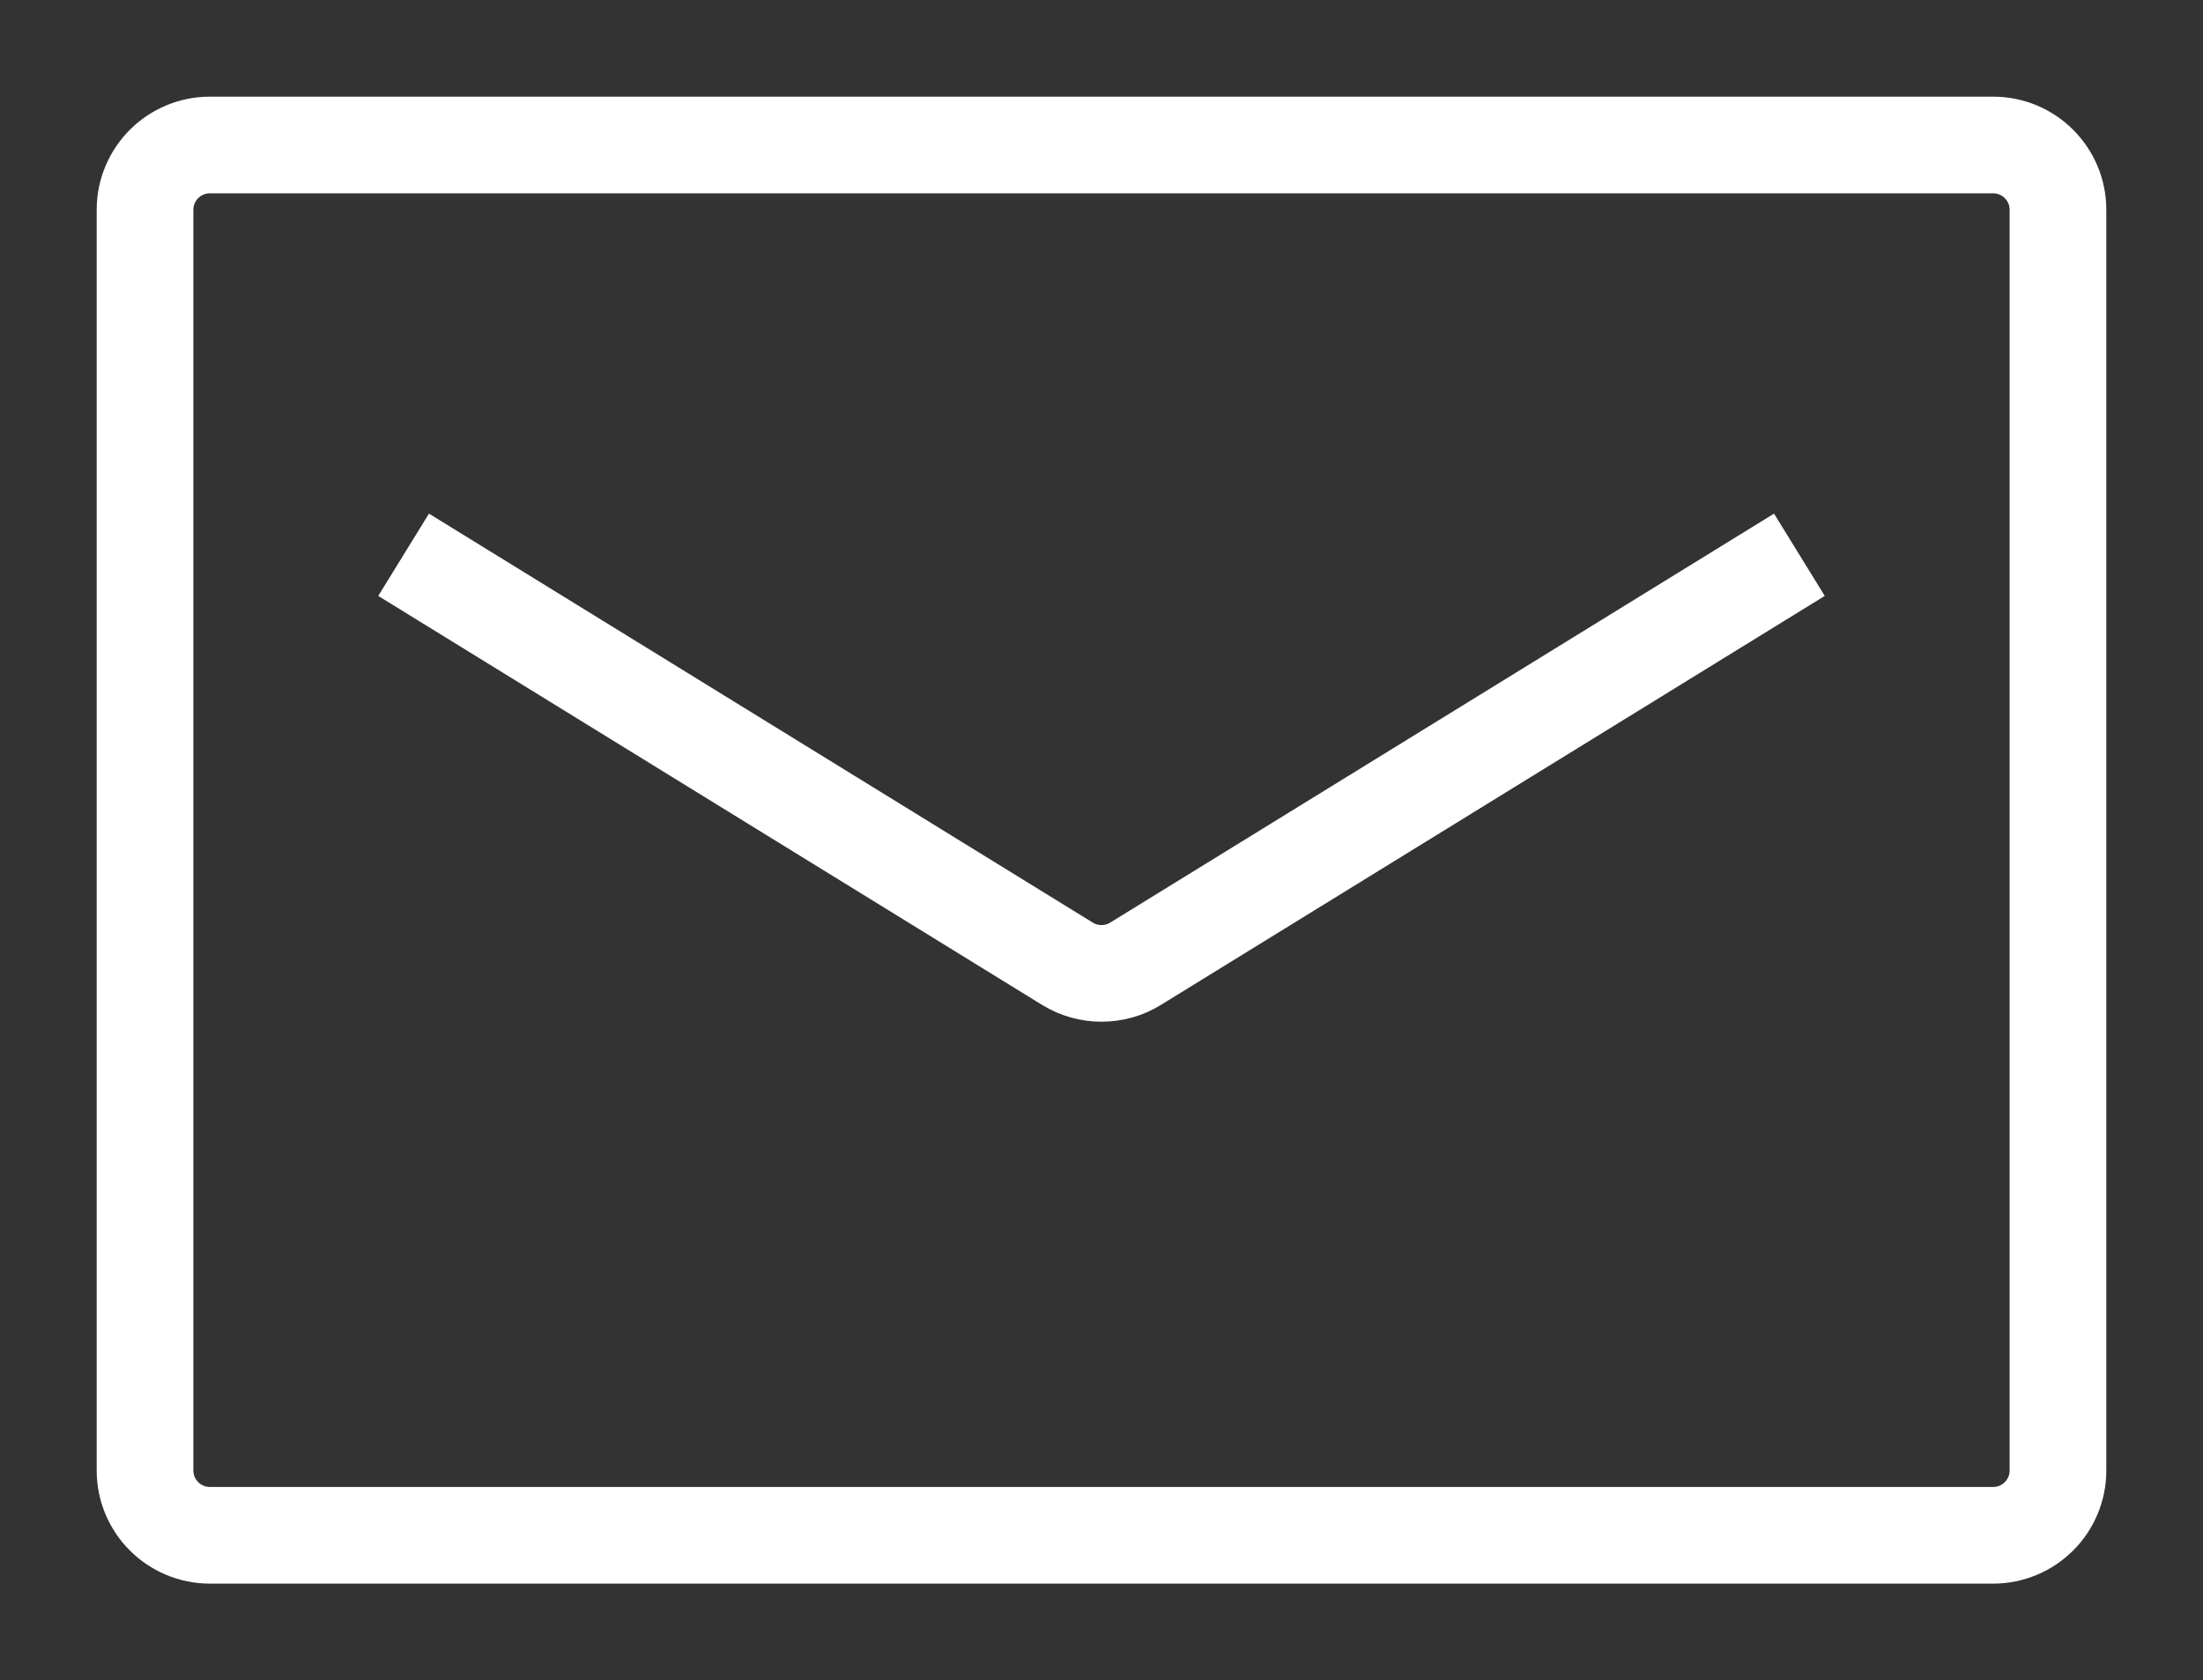
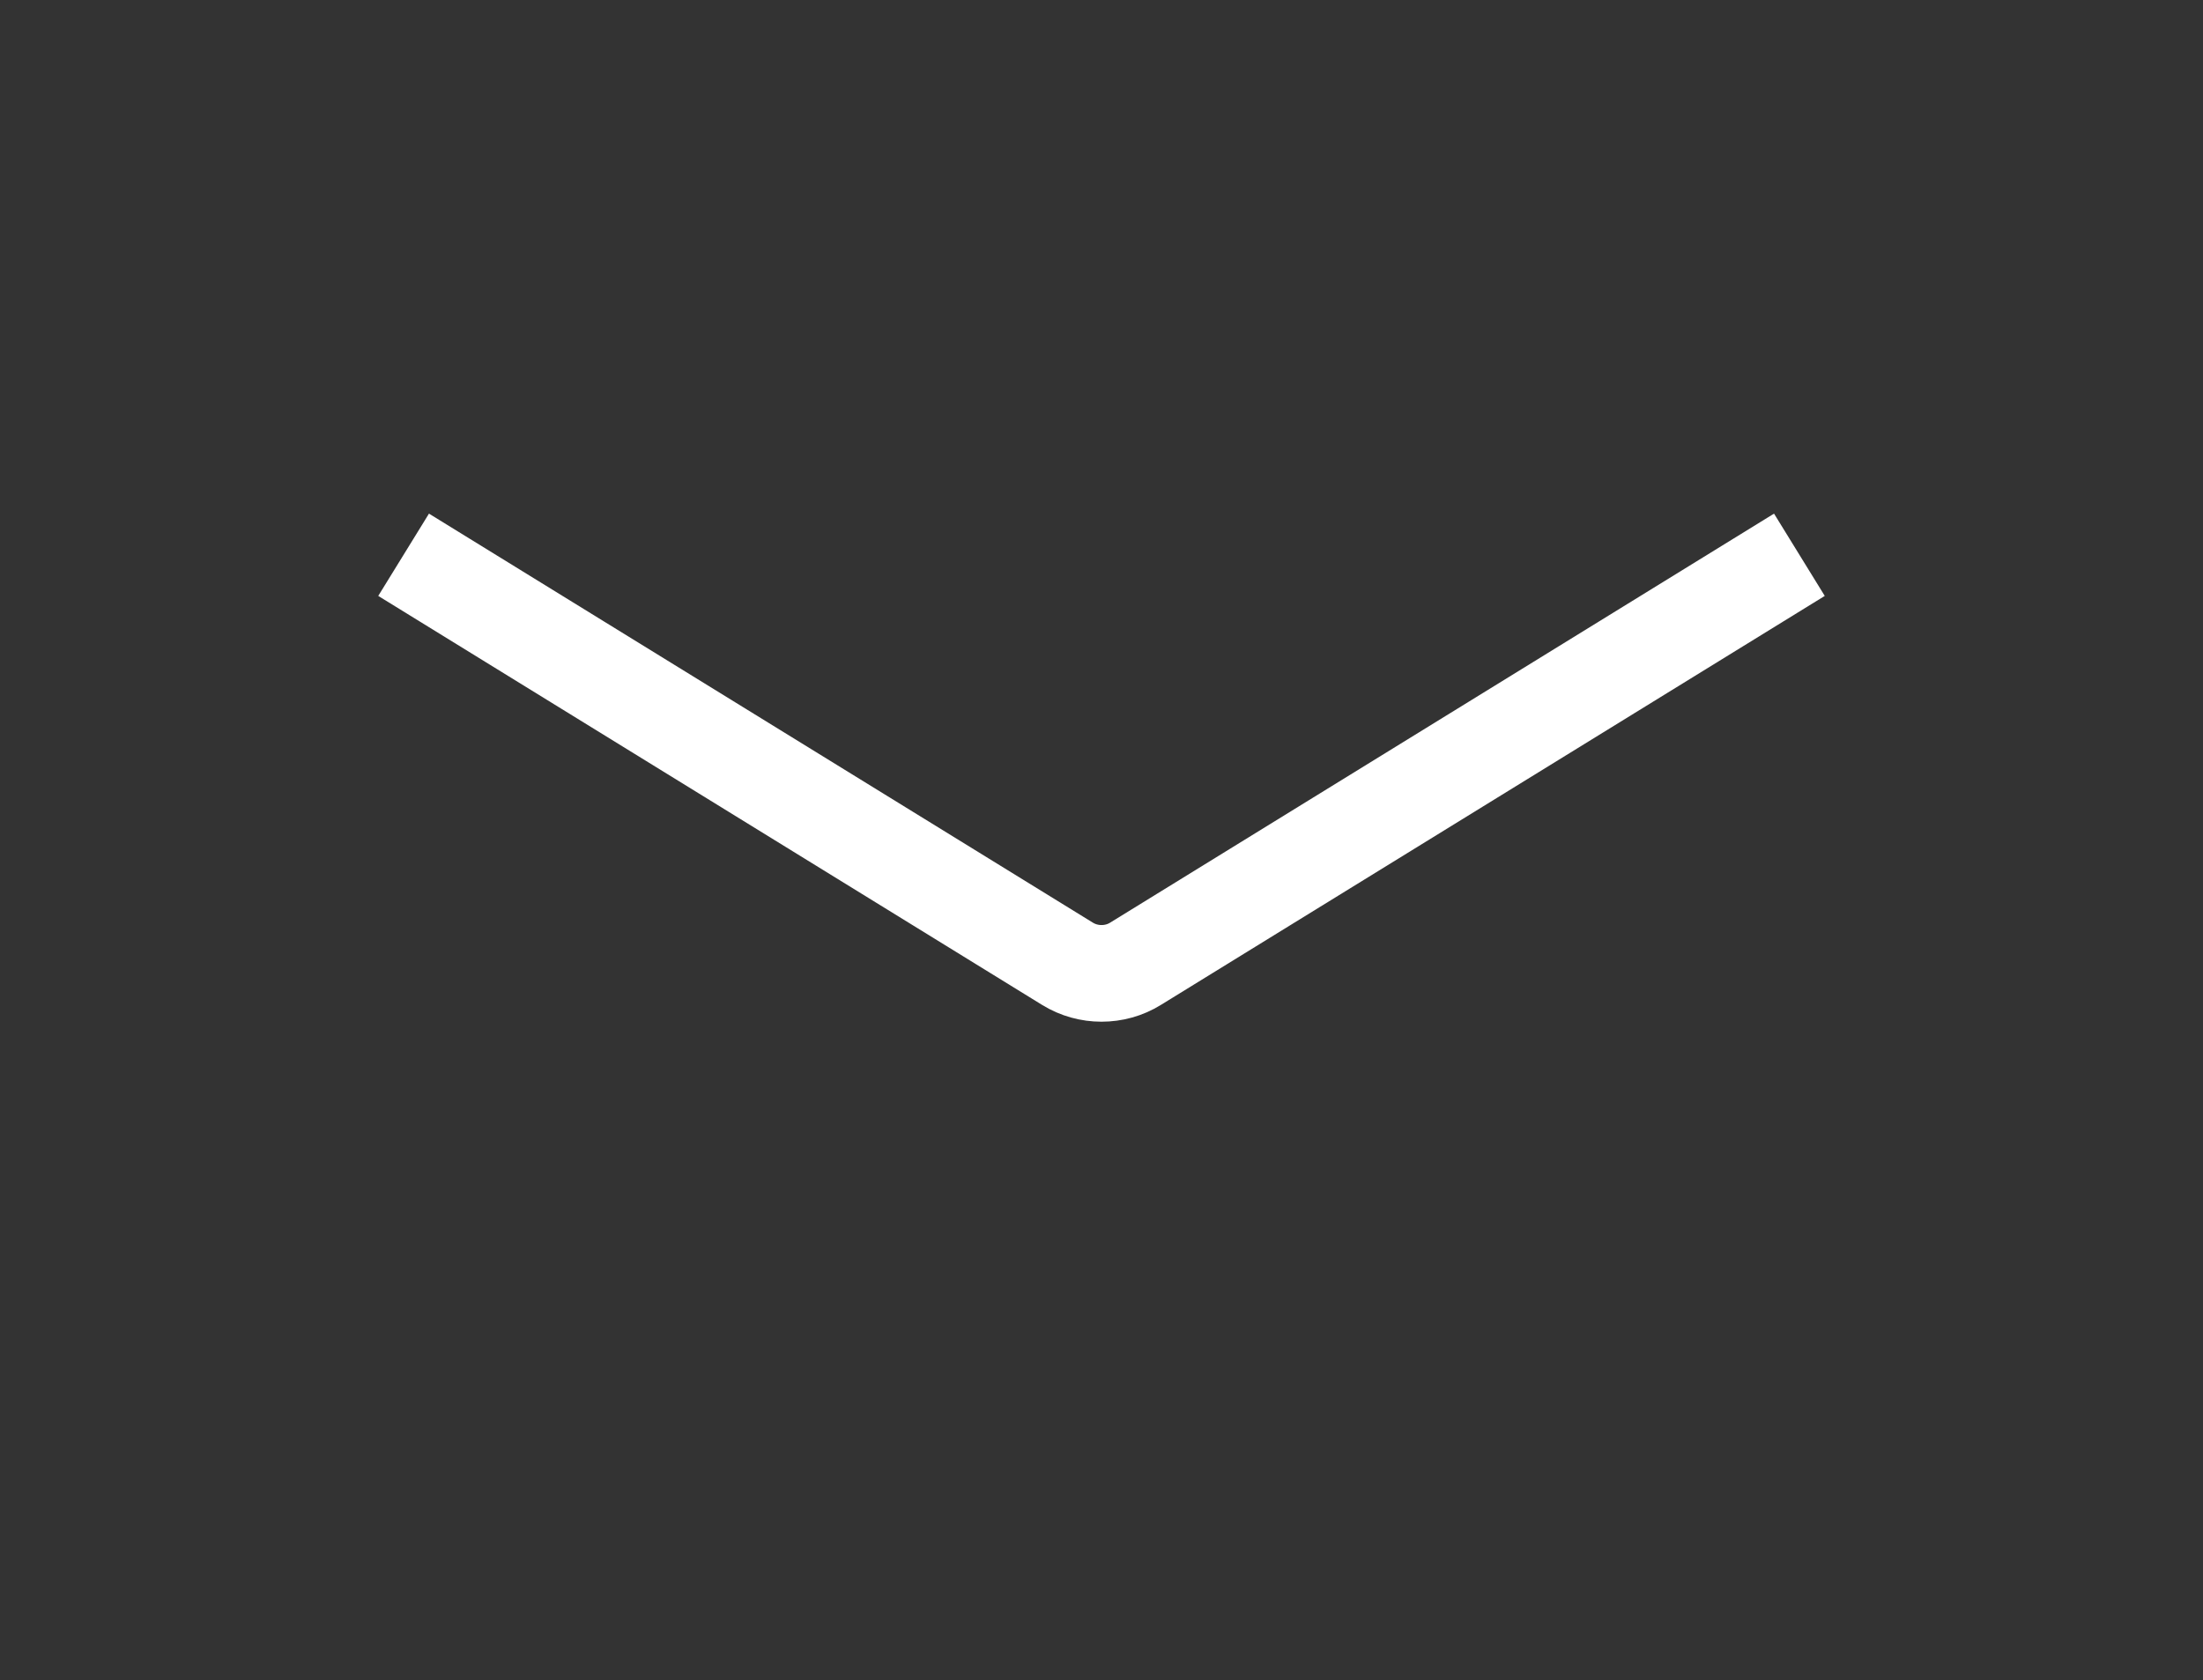
<svg xmlns="http://www.w3.org/2000/svg" style="isolation:isolate" viewBox="1157.339 2772.523 27.342 20.861" width="27.342" height="20.861">
  <rect x="1157.339" y="2772.523" width="27.342" height="20.861" fill="#333333" stroke="none" />
  <g>
-     <path d=" M 1182.076 2774.323 L 1159.944 2774.323 C 1159.5 2774.323 1159.139 2774.683 1159.139 2775.128 L 1159.139 2790.778 C 1159.139 2791.223 1159.5 2791.583 1159.944 2791.583 L 1182.076 2791.583 C 1182.521 2791.583 1182.881 2791.223 1182.881 2790.778 L 1182.881 2775.128 C 1182.881 2774.683 1182.521 2774.323 1182.076 2774.323 Z " fill="none" vector-effect="non-scaling-stroke" stroke-width="1.2" stroke="rgb(255,255,255)" stroke-linejoin="miter" stroke-linecap="square" stroke-miterlimit="3" />
    <path d=" M 1162.859 2779.725 L 1170.588 2784.488 C 1170.718 2784.568 1170.864 2784.607 1171.01 2784.607 C 1171.157 2784.607 1171.303 2784.568 1171.432 2784.488 L 1179.161 2779.725" fill="none" vector-effect="non-scaling-stroke" stroke-width="1.2" stroke="rgb(255,255,255)" stroke-linejoin="miter" stroke-linecap="square" stroke-miterlimit="3" />
  </g>
</svg>